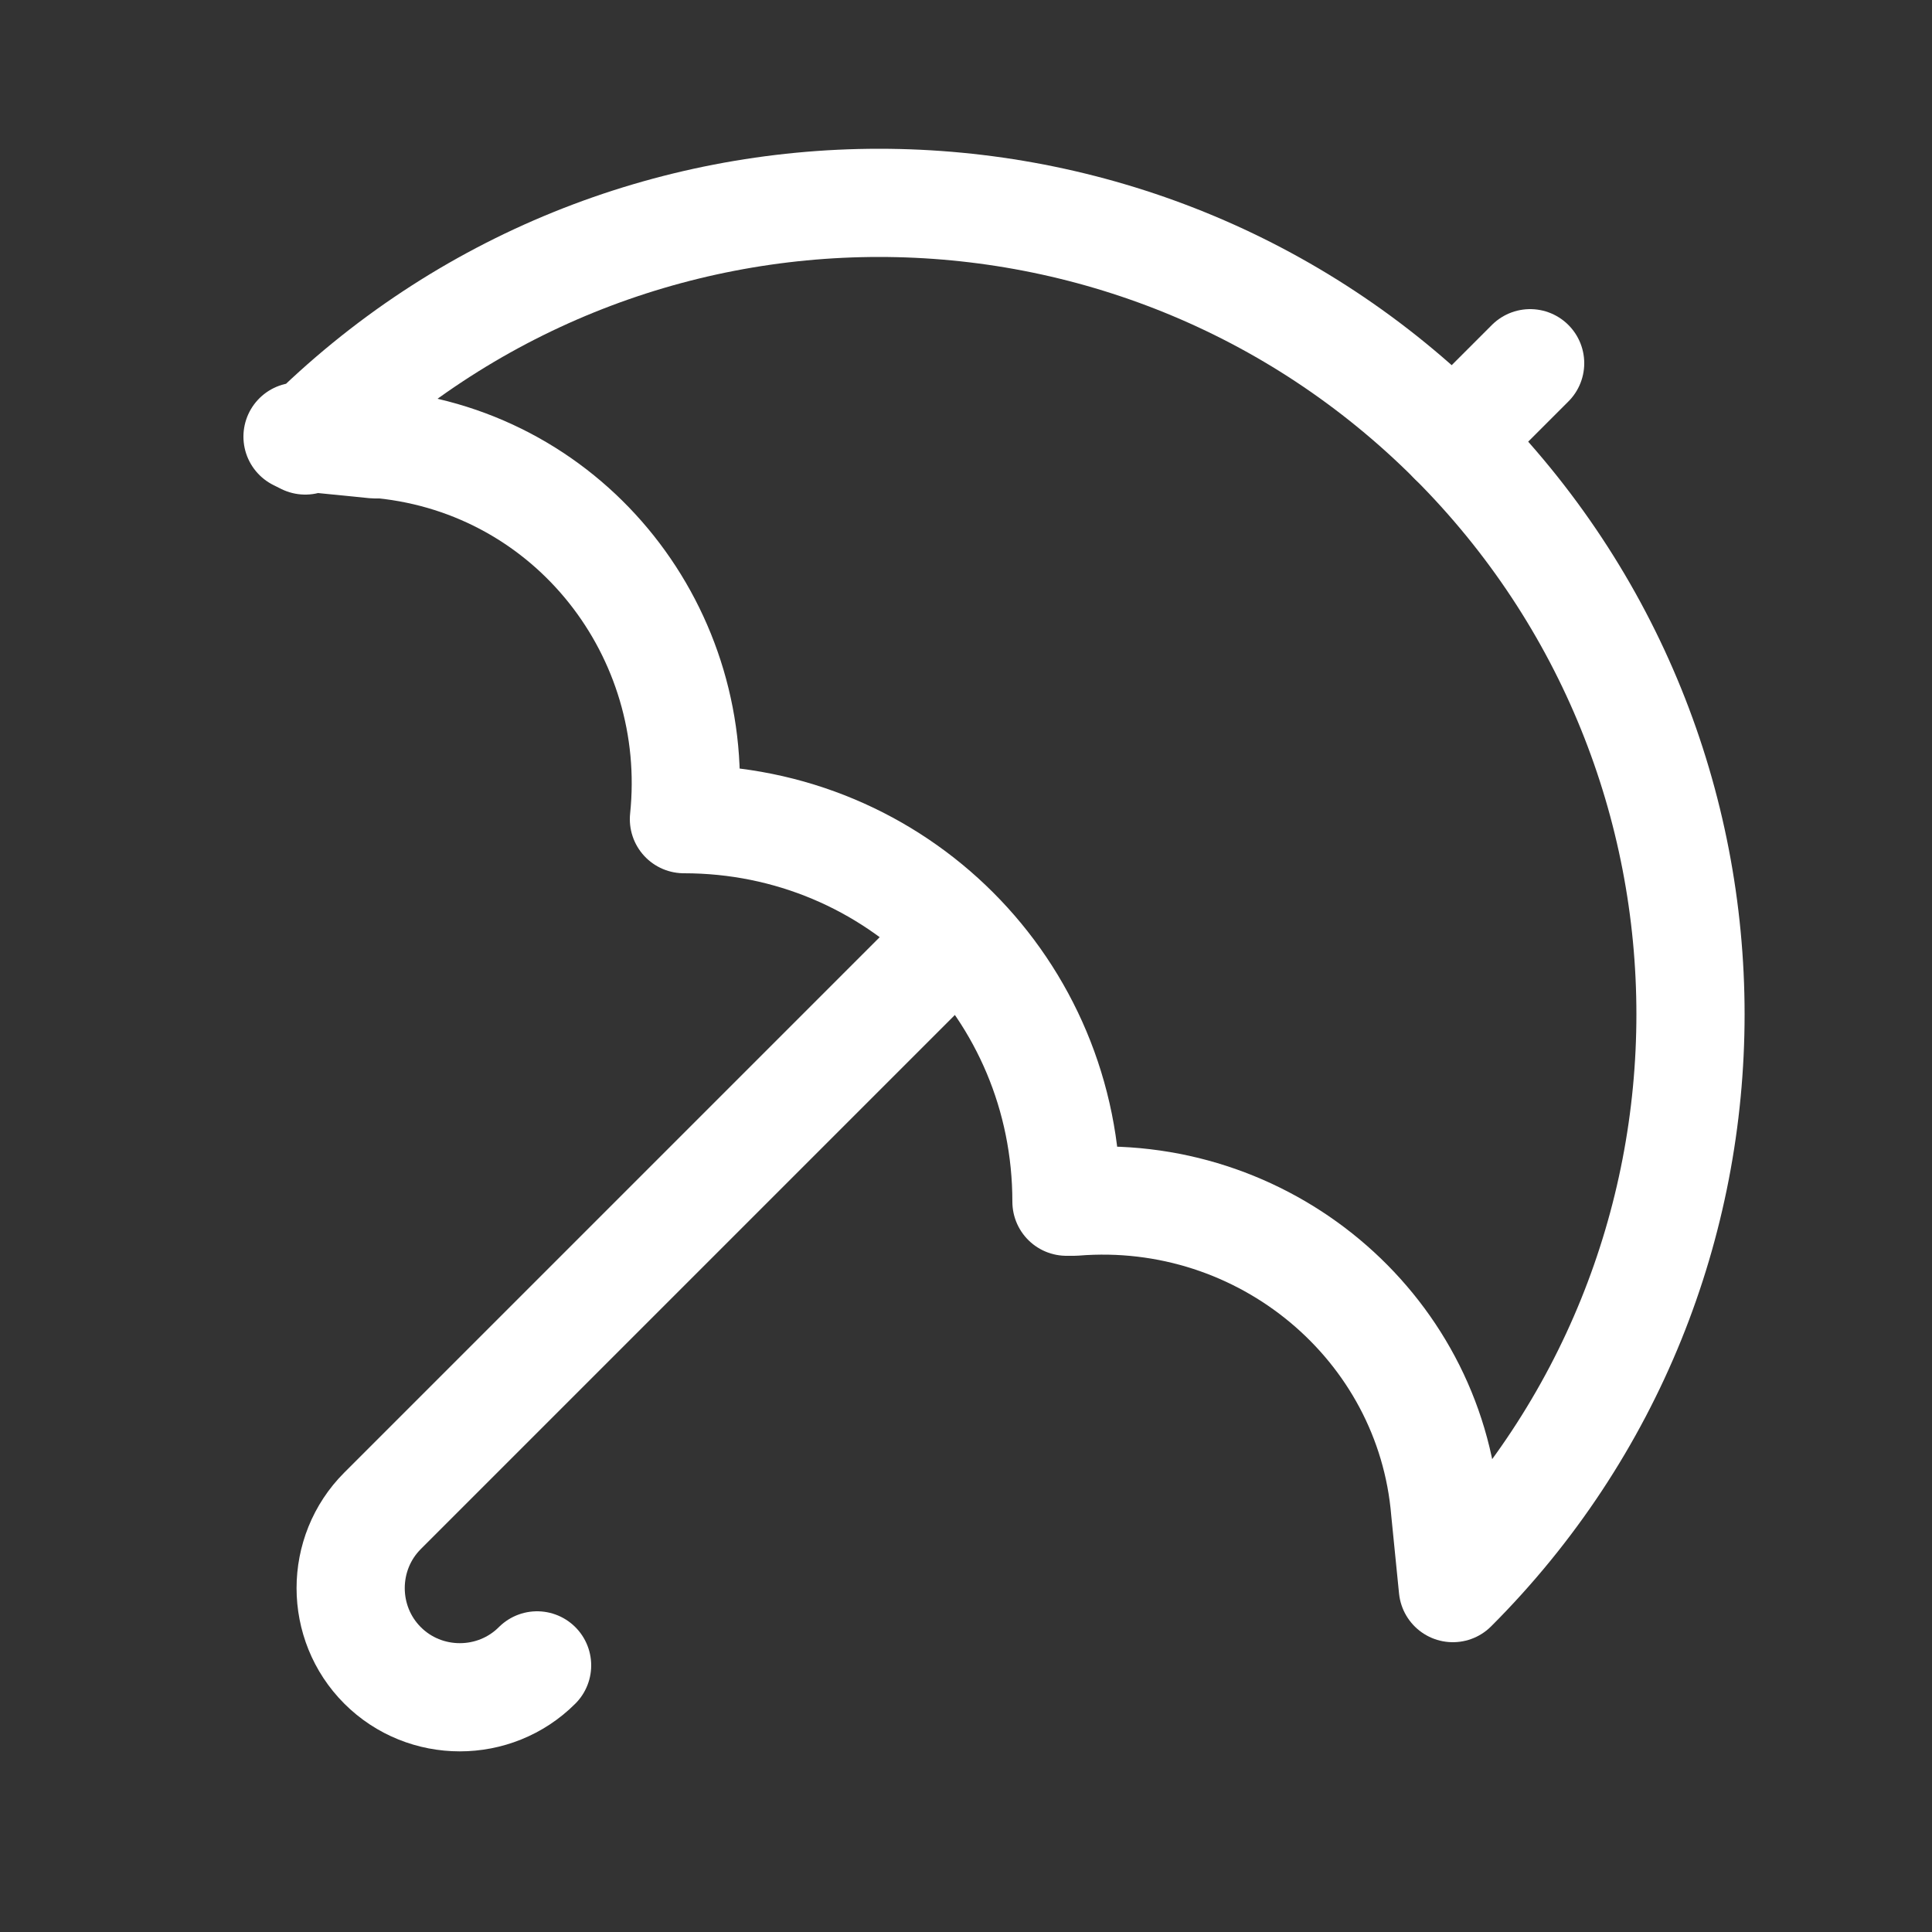
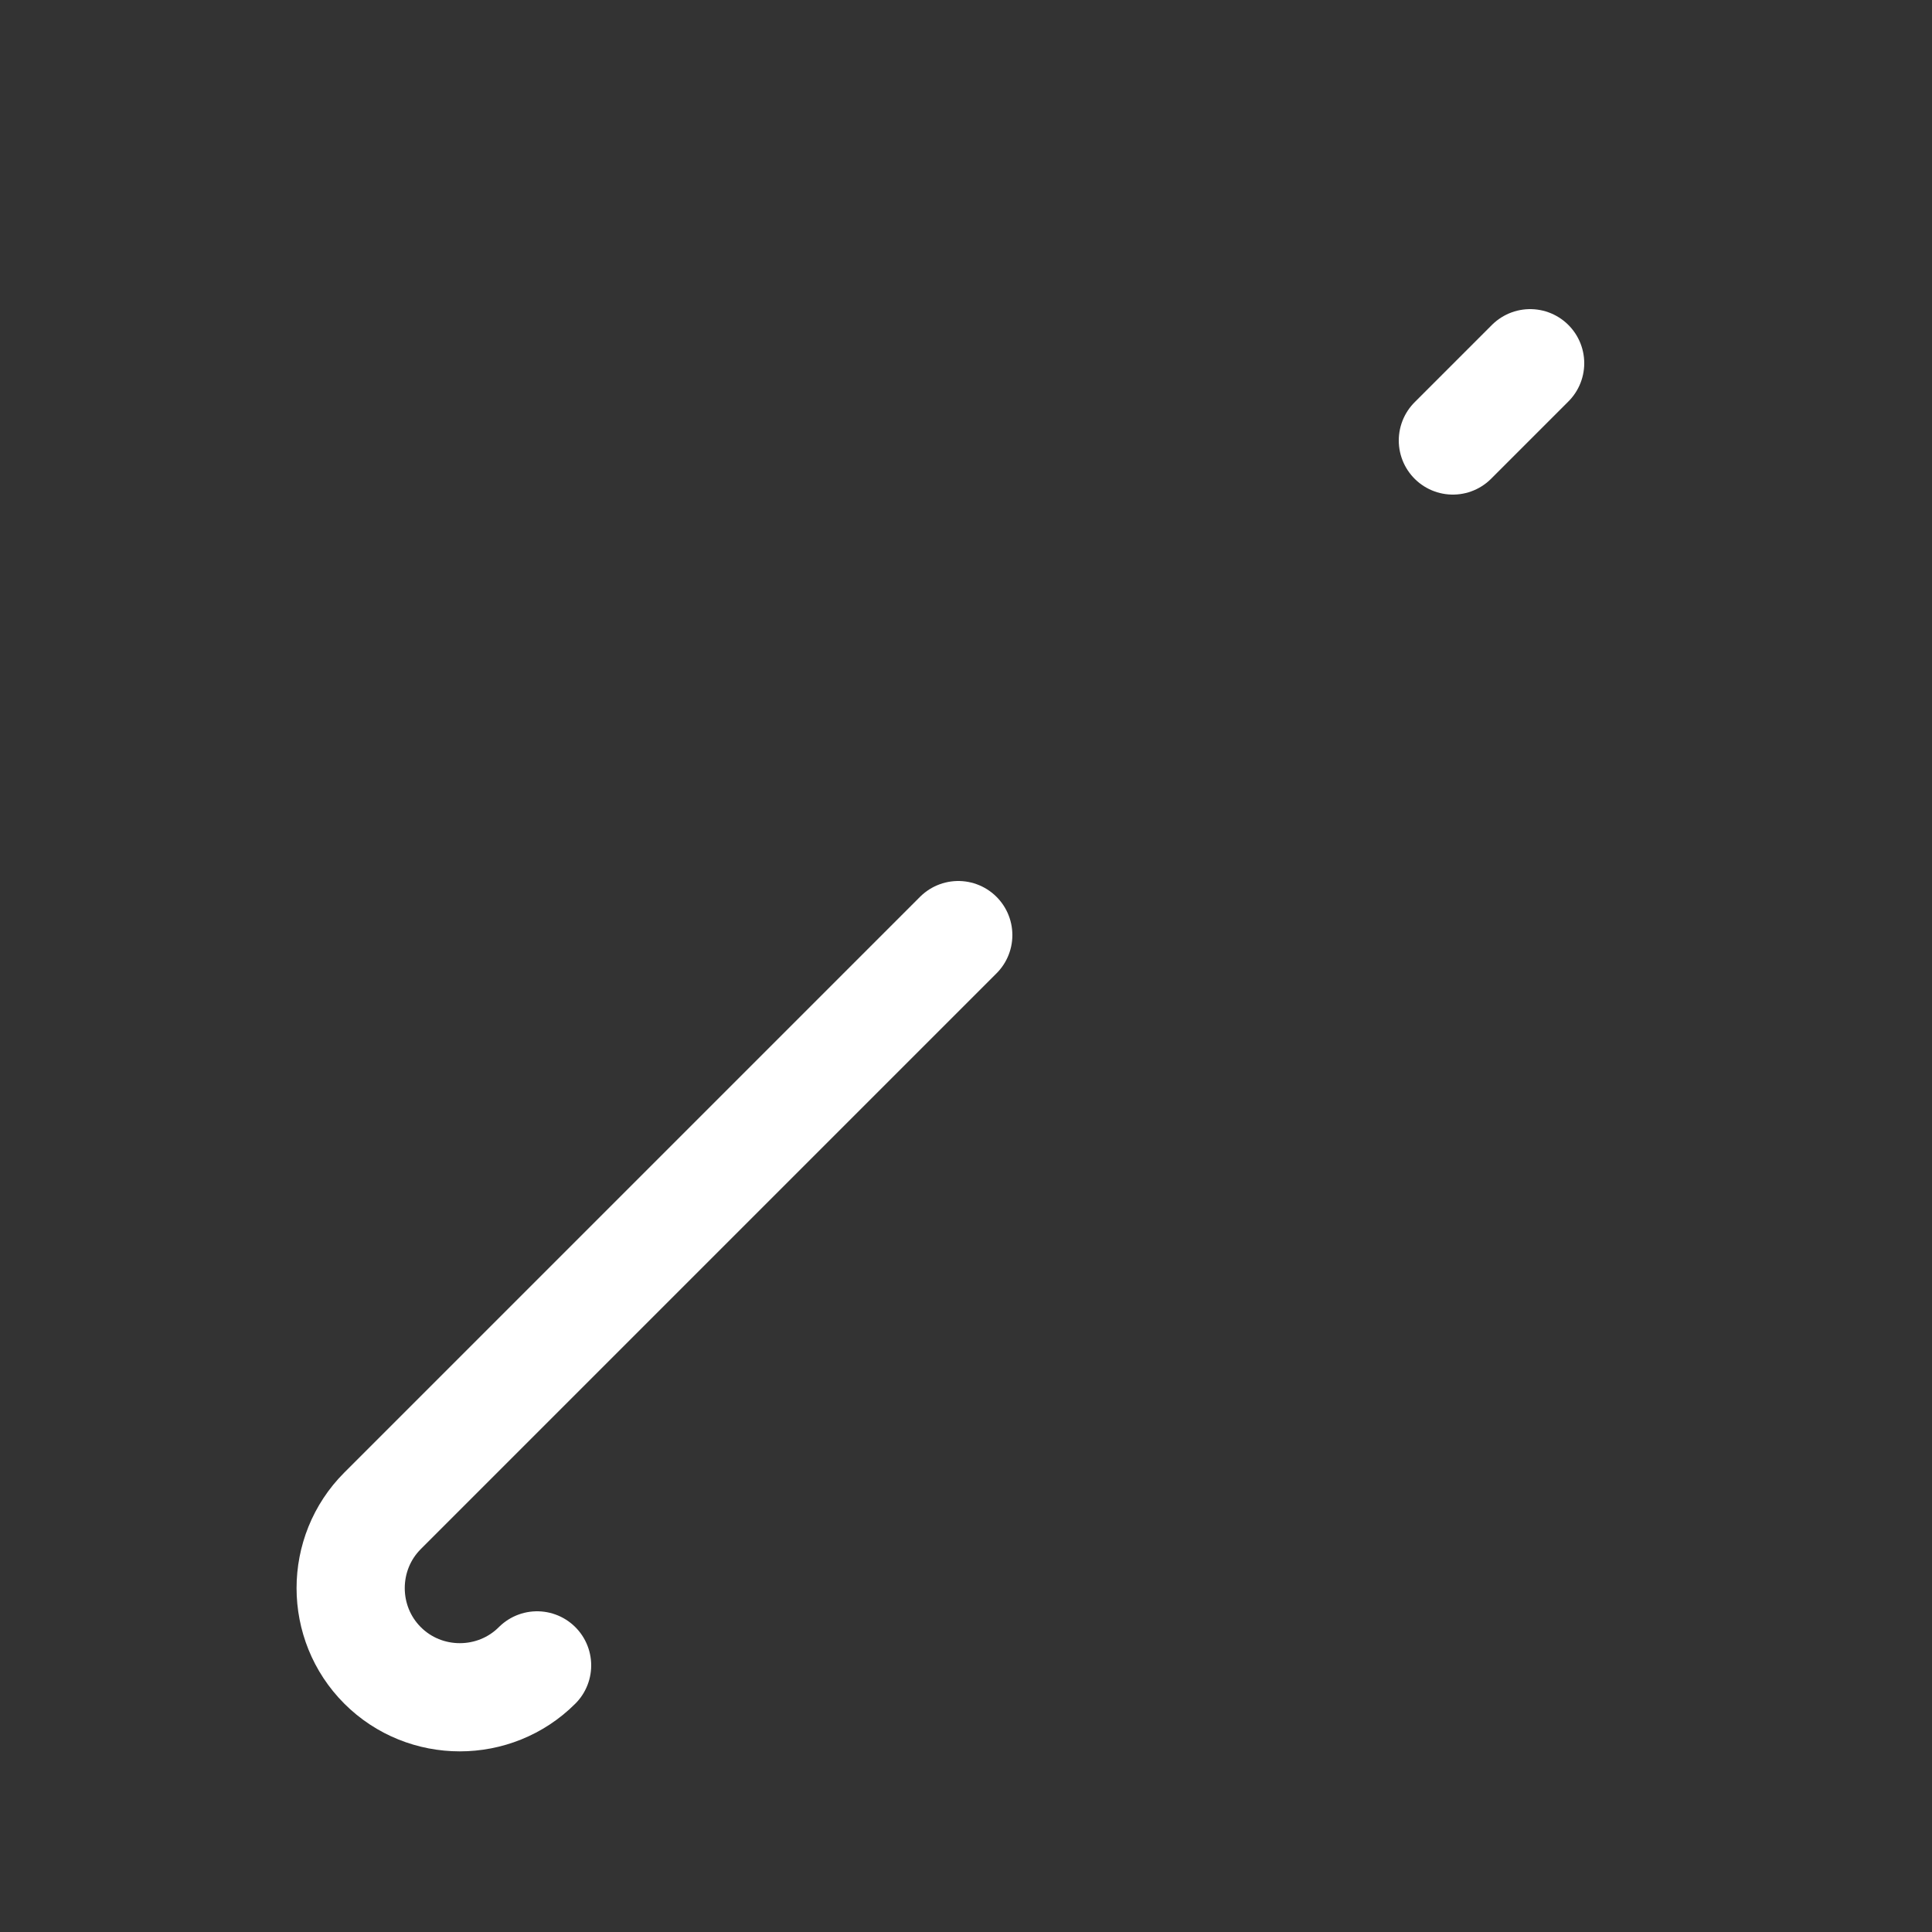
<svg xmlns="http://www.w3.org/2000/svg" id="Laag_1" version="1.1" viewBox="0 0 50 50">
  <rect x="0" y="0" width="50" height="50" fill="#333333" stroke="none" />
  <defs>
    <style> .st0 { fill: none; stroke: #fff; stroke-linecap: round; stroke-linejoin: round; stroke-width: 2.8px; } </style>
  </defs>
-   <path class="st0" d="M7.9,11.4c8.2-8.2,21.5-8.2,29.7,0s8.2,21.5,0,29.7l-.2-2c-.4-4.8-4.7-8.4-9.6-8,0,0-.1,0-.2,0,0-5.5-4.4-9.9-9.9-9.9.5-4.8-2.9-9.2-7.8-9.7,0,0-.1,0-.2,0l-2-.2Z" />
  <path class="st0" d="M24.8,24.2l-14.9,14.9c-1.1,1.1-1.1,2.9,0,4s2.9,1.1,4,0" />
  <path class="st0" d="M37.6,11.4l2-2" />
</svg>